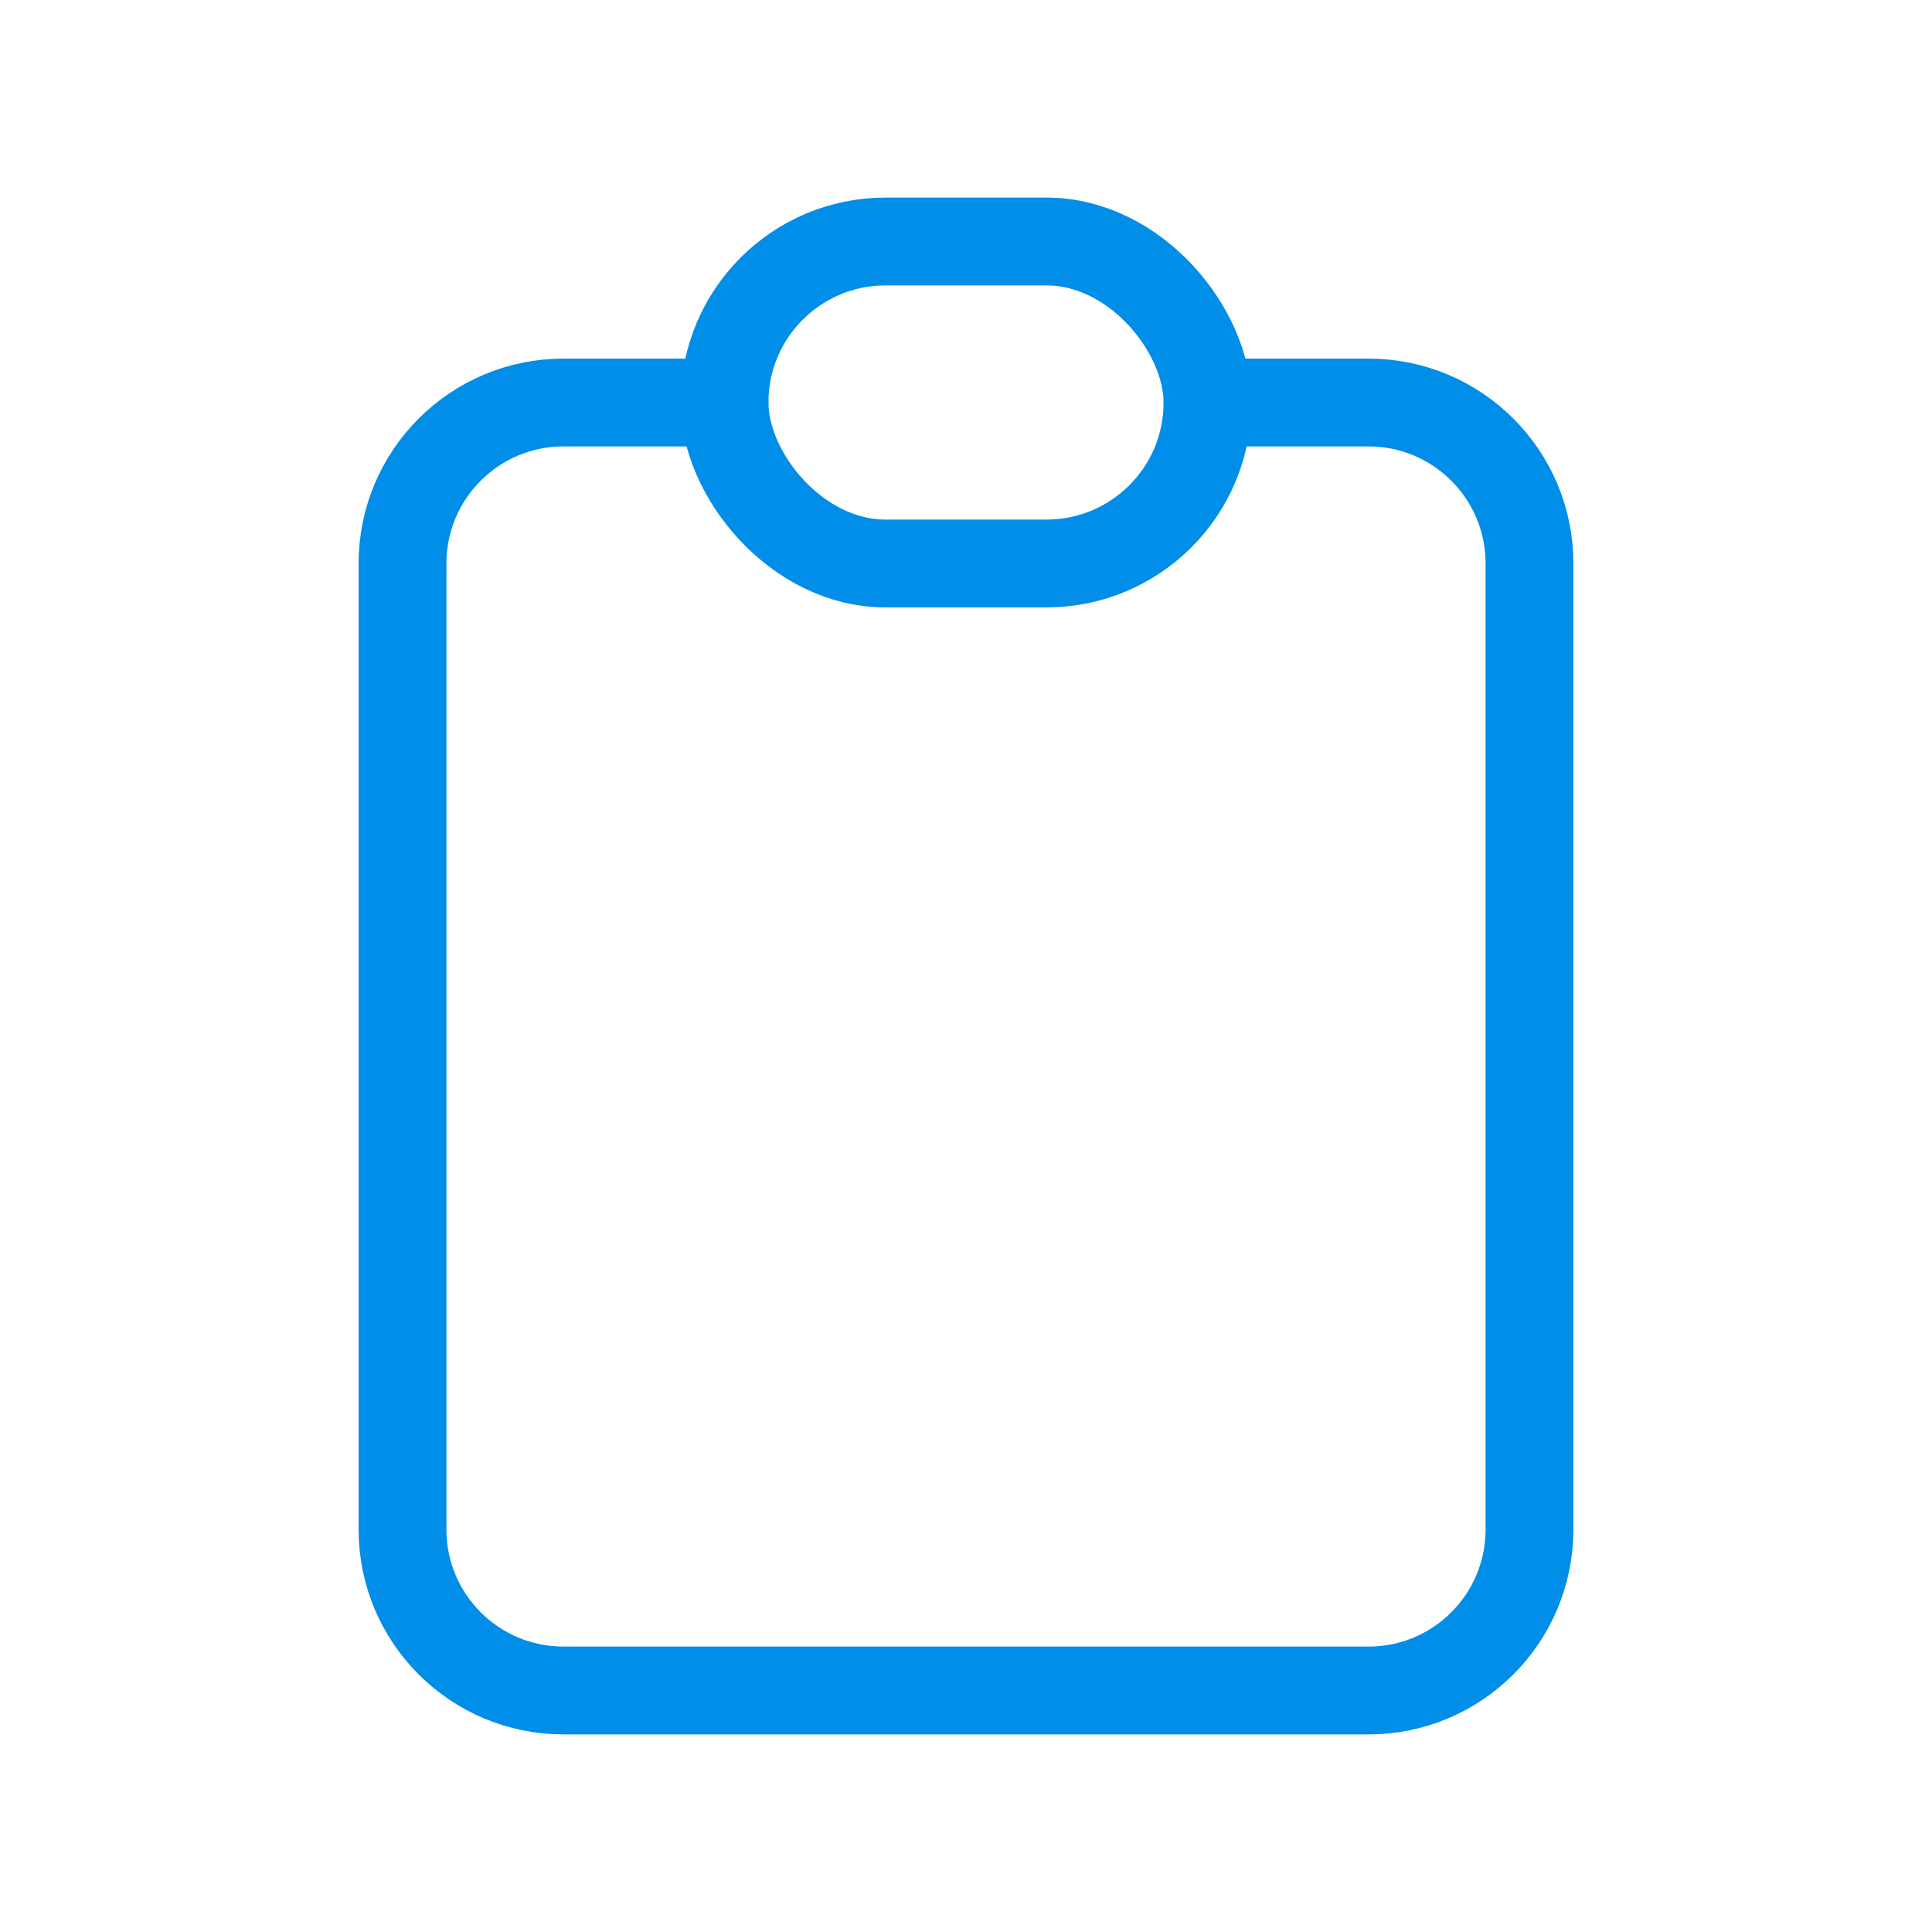
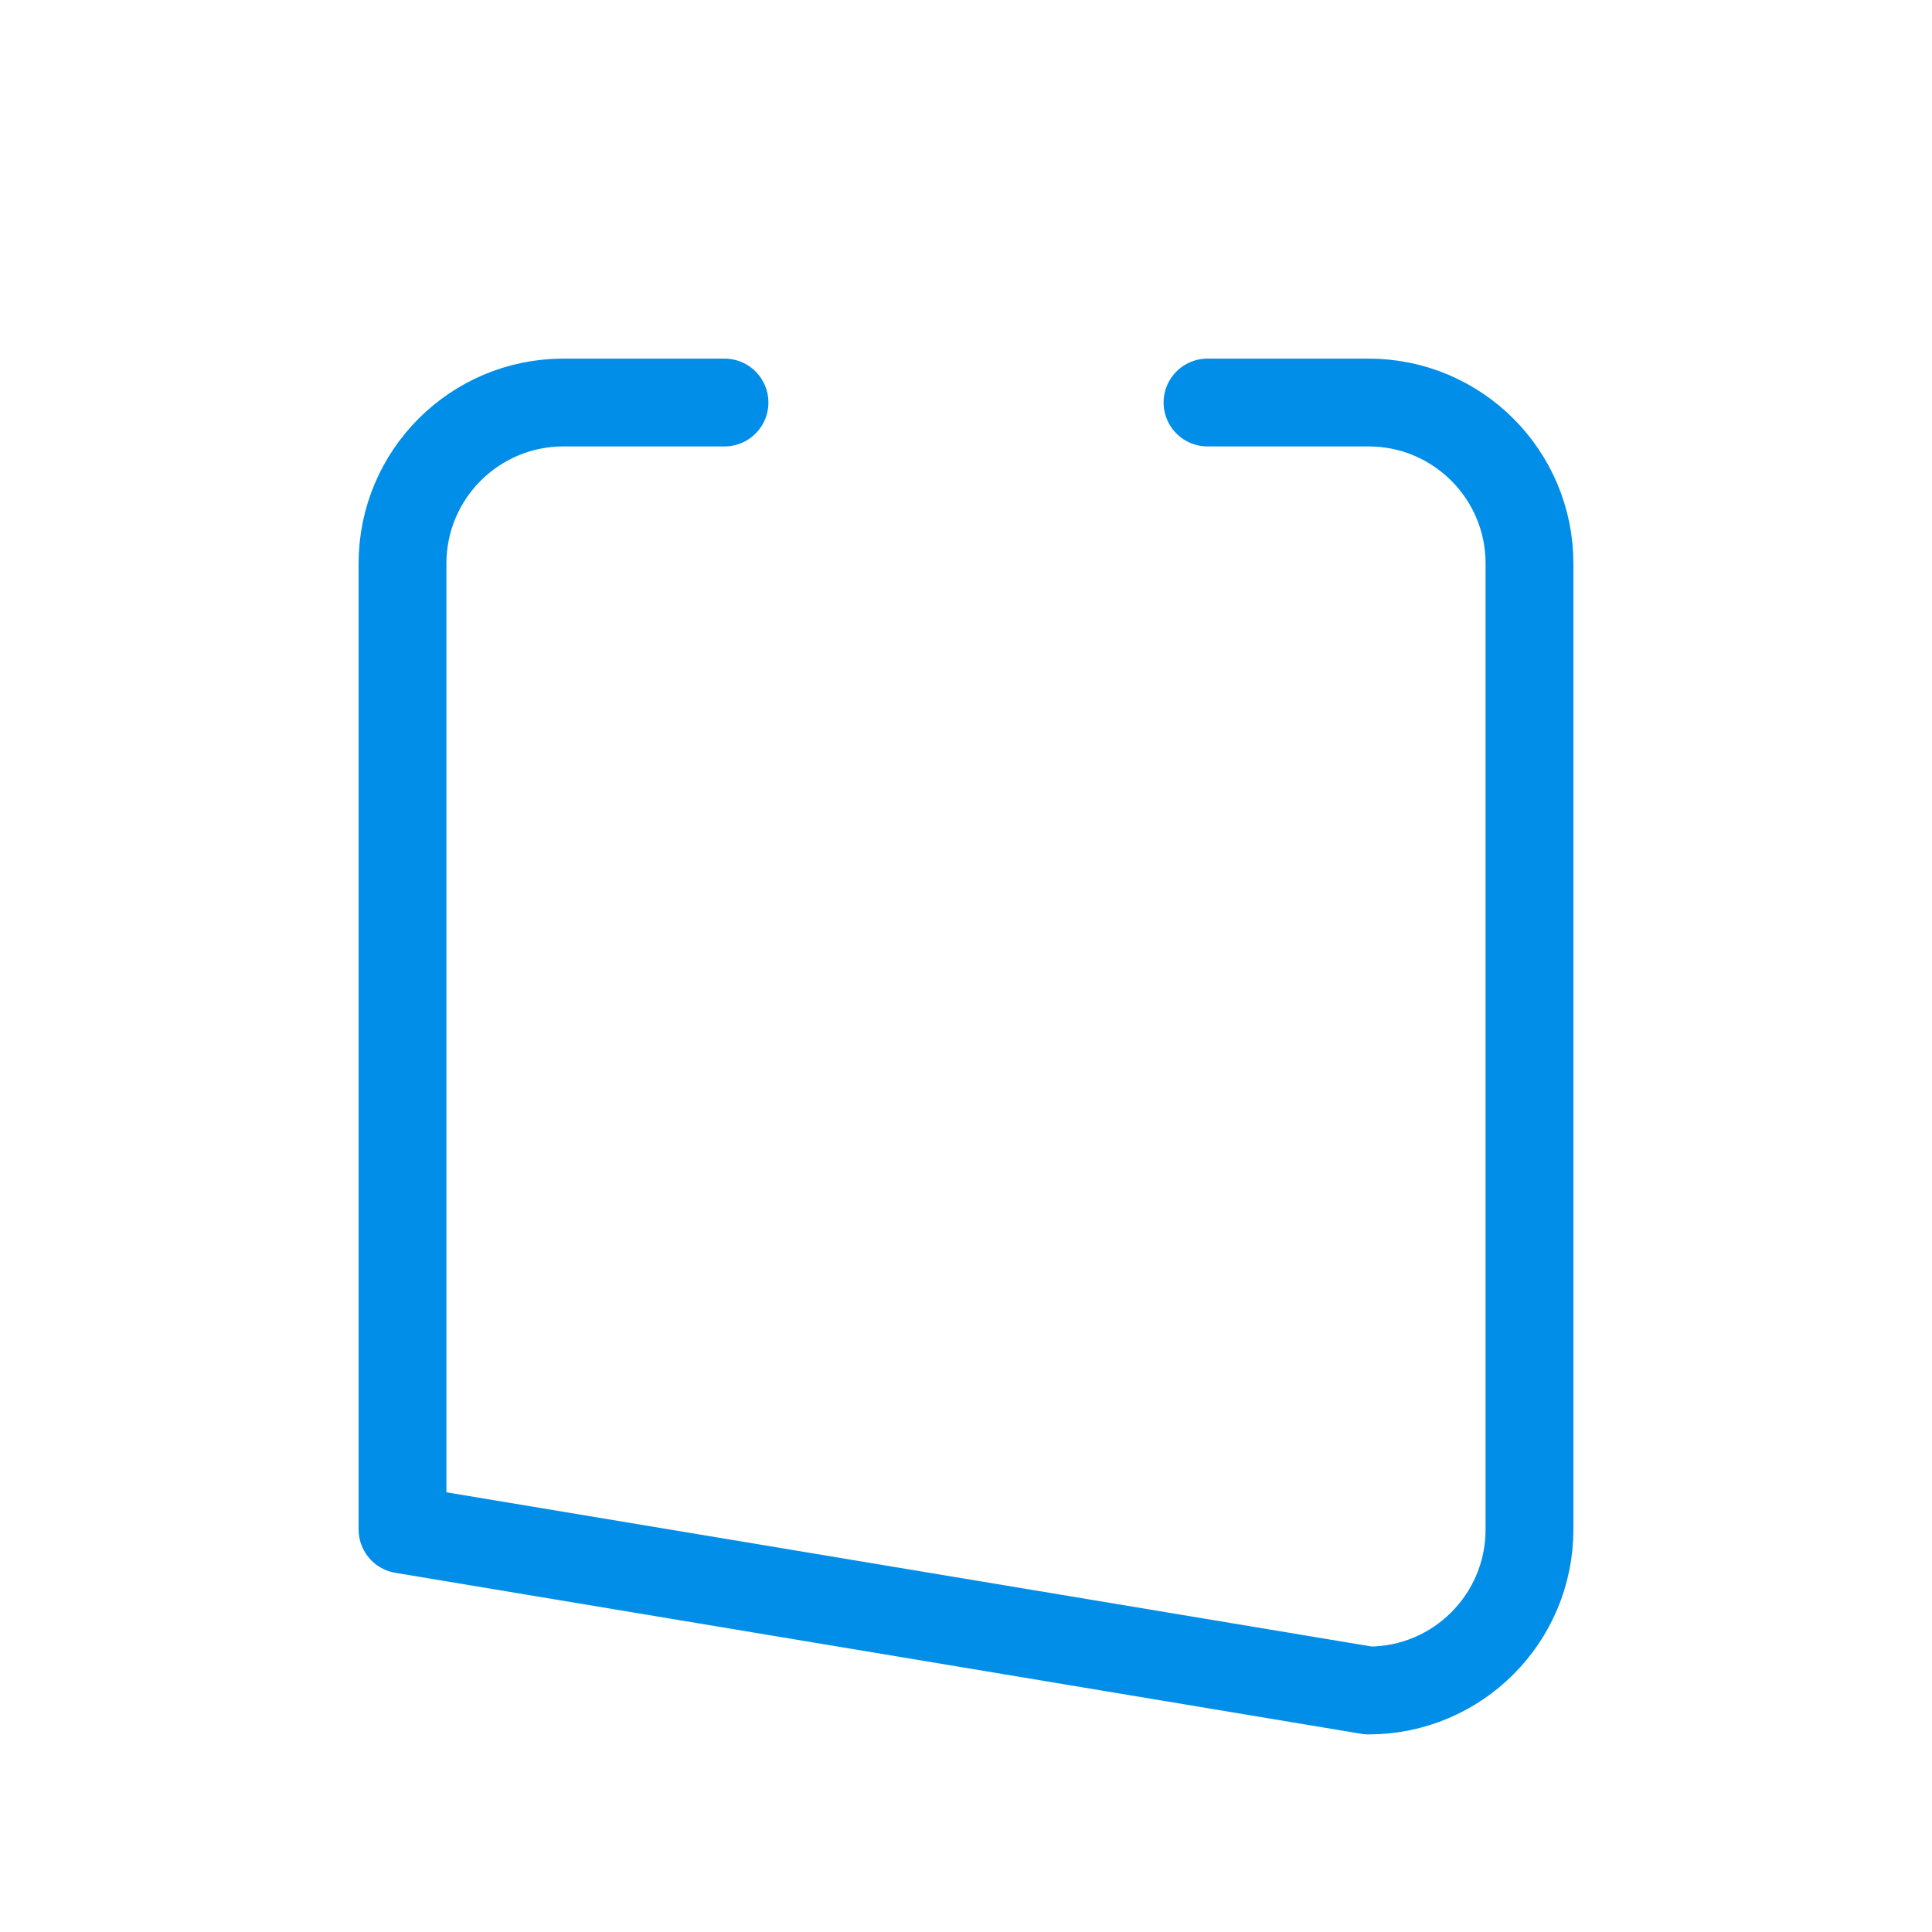
<svg xmlns="http://www.w3.org/2000/svg" width="44px" height="44px" viewBox="0 0 44 44" version="1.1">
  <title>icon_line/clipboard</title>
  <g id="icon_line/clipboard" stroke="none" stroke-width="1" fill="none" fill-rule="evenodd" stroke-linecap="round" stroke-linejoin="round">
-     <path d="M16.5,9.167 L12.833,9.167 C10.808,9.167 9.167,10.808 9.167,12.833 L9.167,34.833 C9.167,36.858 10.808,38.5 12.833,38.5 L31.167,38.5 C33.192,38.5 34.833,36.858 34.833,34.833 L34.833,12.833 C34.833,10.808 33.192,9.167 31.167,9.167 L27.5,9.167" id="Path" stroke="#008EE9" stroke-width="2" />
-     <rect id="Rectangle" stroke="#008EE9" stroke-width="2" x="16.5" y="5.5" width="11" height="7.333" rx="3.667" />
+     <path d="M16.5,9.167 L12.833,9.167 C10.808,9.167 9.167,10.808 9.167,12.833 L9.167,34.833 L31.167,38.5 C33.192,38.5 34.833,36.858 34.833,34.833 L34.833,12.833 C34.833,10.808 33.192,9.167 31.167,9.167 L27.5,9.167" id="Path" stroke="#008EE9" stroke-width="2" />
  </g>
</svg>